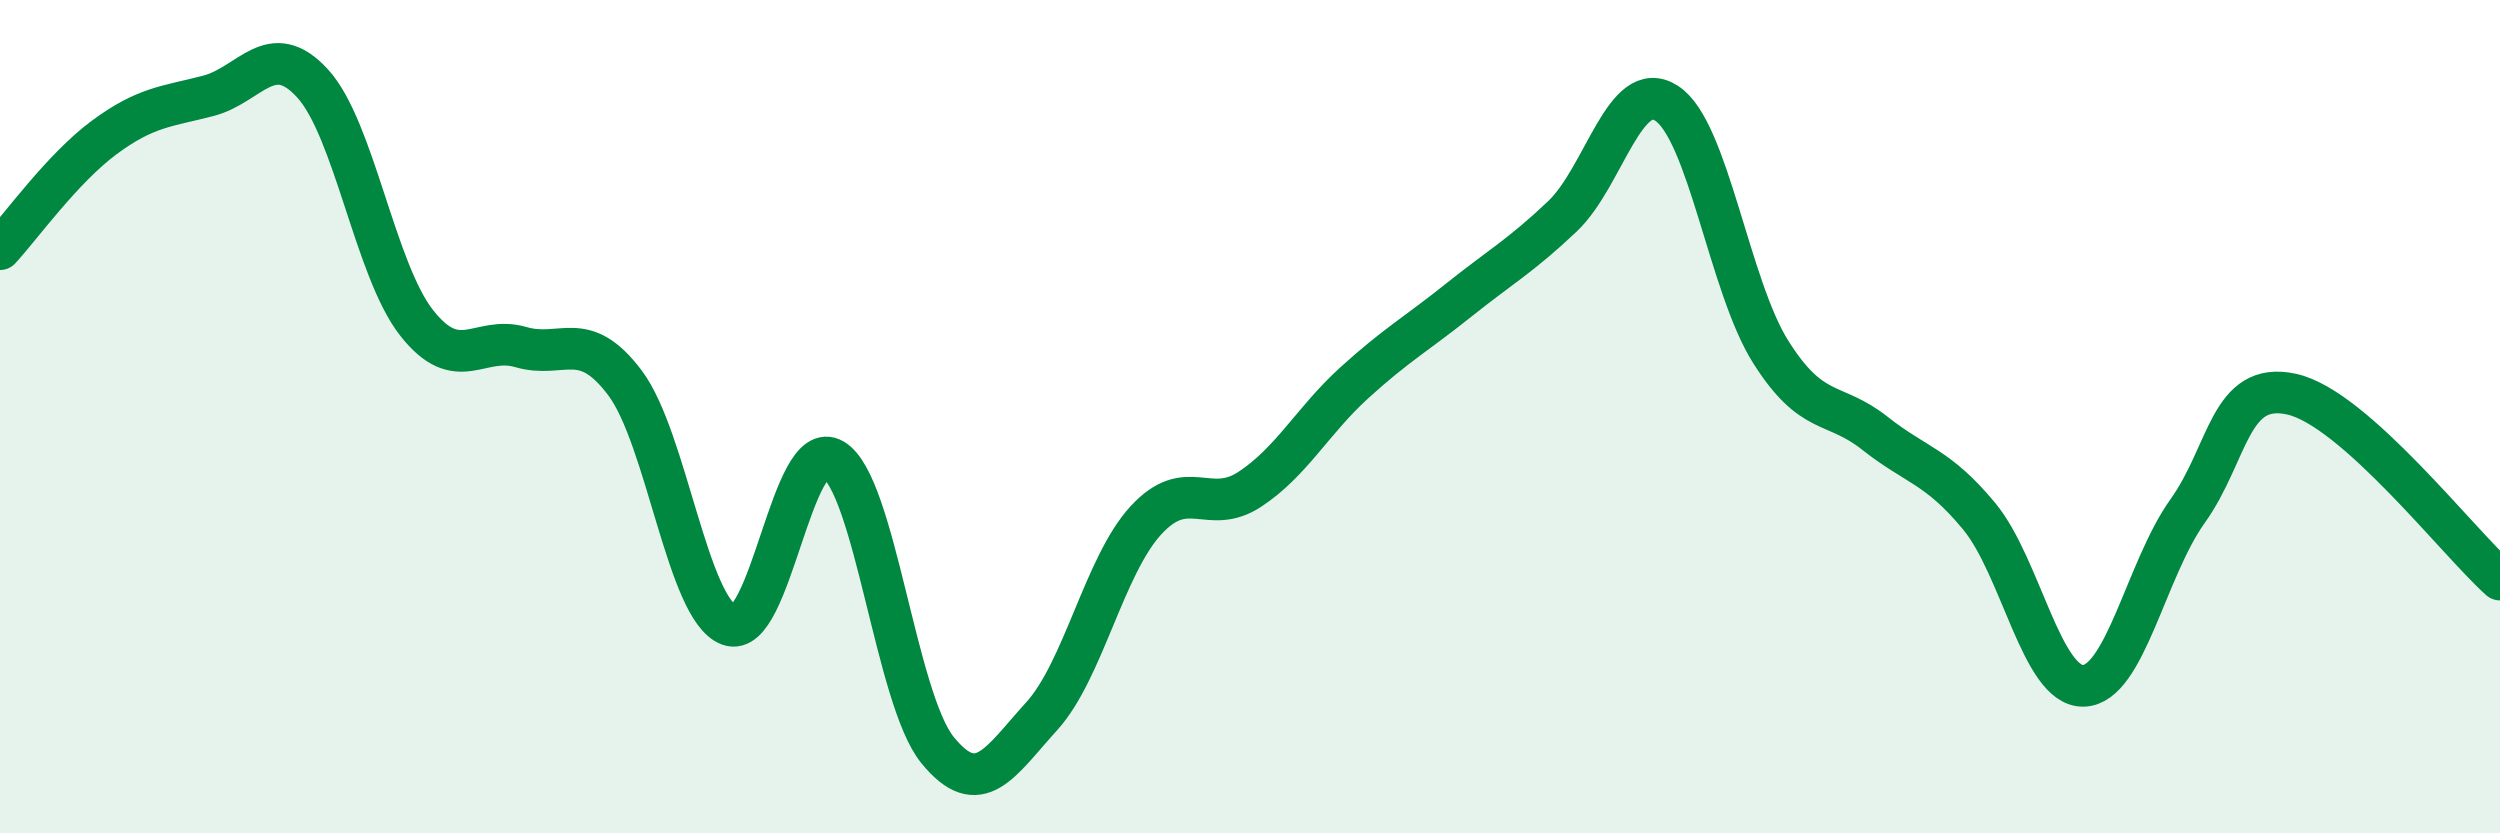
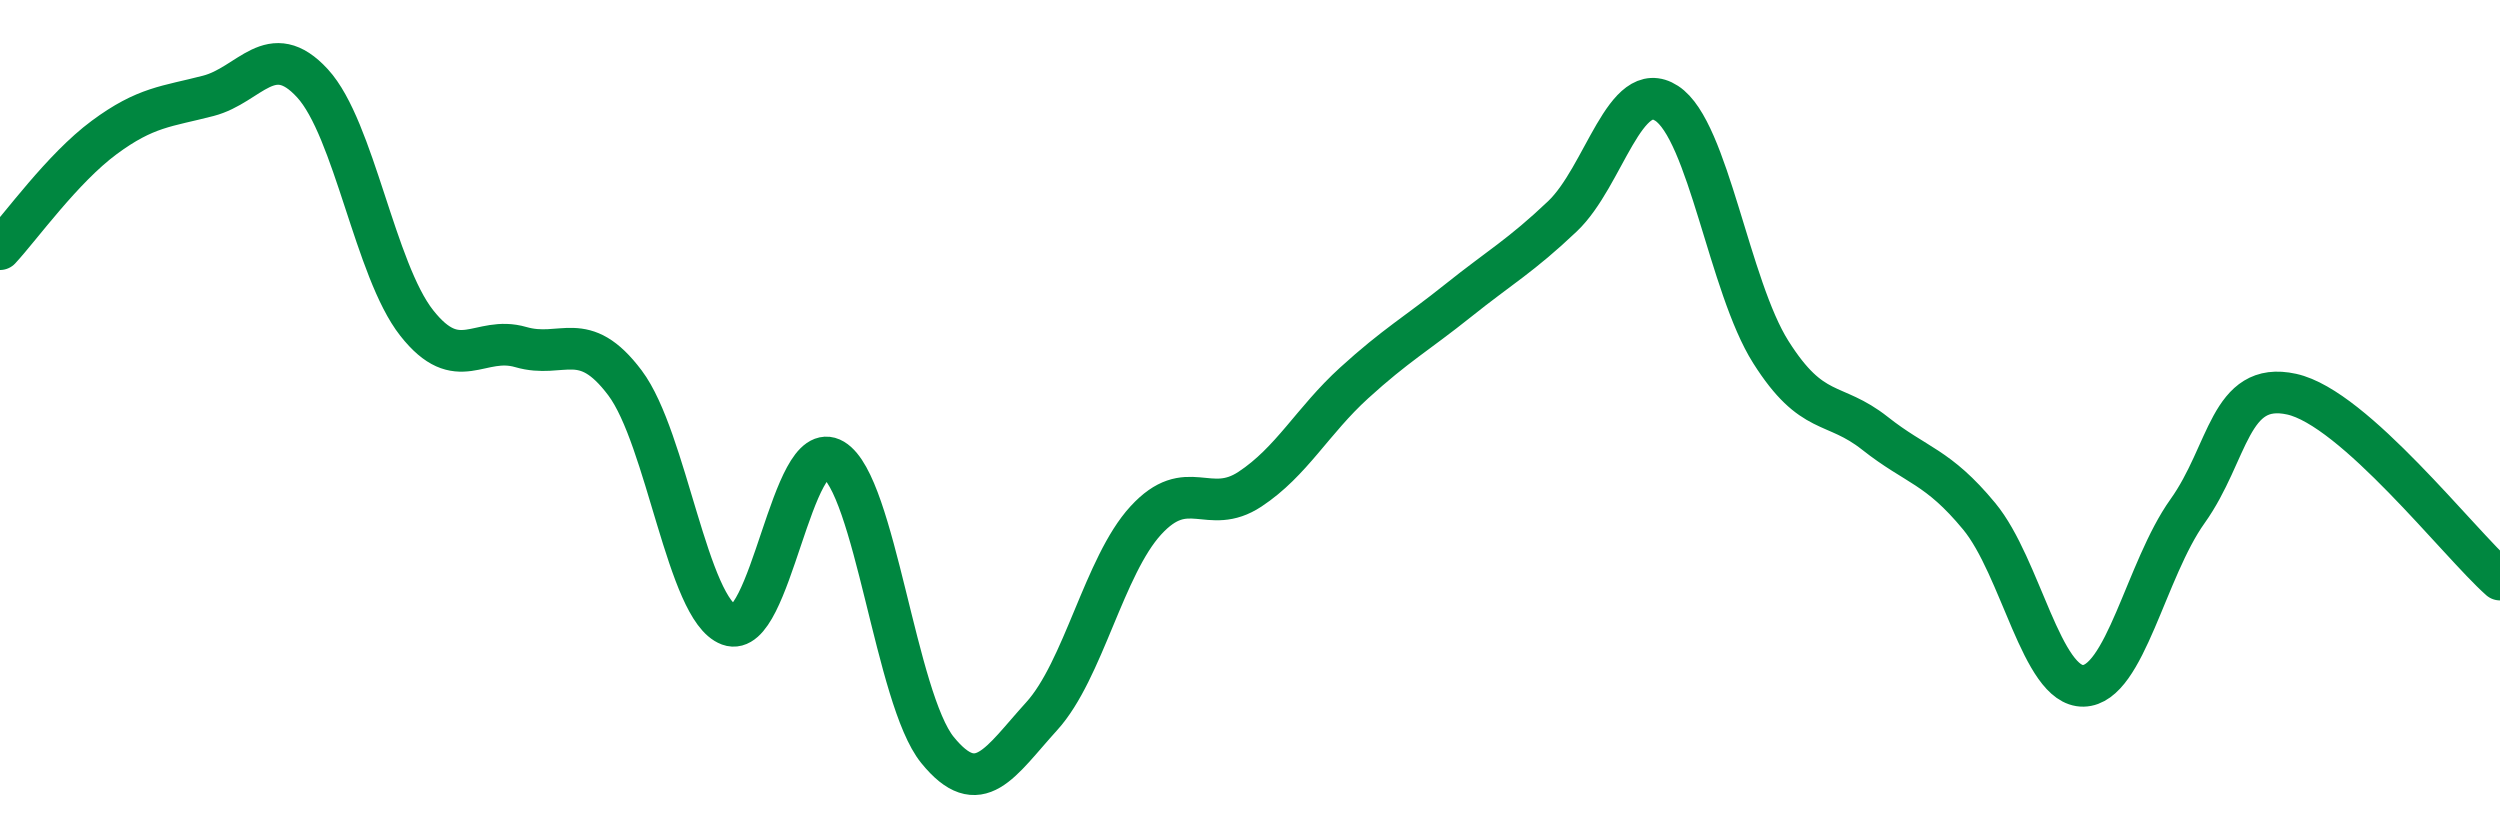
<svg xmlns="http://www.w3.org/2000/svg" width="60" height="20" viewBox="0 0 60 20">
-   <path d="M 0,5.98 C 0.5,5.44 1.5,4.04 2.5,3.3 C 3.5,2.56 4,2.56 5,2.3 C 6,2.04 6.5,0.91 7.5,2 C 8.5,3.09 9,6.48 10,7.75 C 11,9.02 11.5,8.04 12.5,8.33 C 13.5,8.62 14,7.86 15,9.19 C 16,10.52 16.5,14.63 17.5,15 C 18.5,15.37 19,10.43 20,11.03 C 21,11.63 21.5,16.77 22.5,18 C 23.5,19.23 24,18.29 25,17.19 C 26,16.09 26.5,13.58 27.5,12.49 C 28.5,11.4 29,12.4 30,11.74 C 31,11.08 31.5,10.1 32.5,9.19 C 33.5,8.28 34,8.01 35,7.21 C 36,6.41 36.5,6.14 37.5,5.19 C 38.5,4.24 39,1.83 40,2.48 C 41,3.13 41.5,6.87 42.5,8.45 C 43.5,10.03 44,9.61 45,10.4 C 46,11.19 46.5,11.18 47.5,12.39 C 48.5,13.6 49,16.48 50,16.46 C 51,16.44 51.5,13.67 52.5,12.27 C 53.5,10.87 53.5,9.13 55,9.46 C 56.5,9.79 59,13.02 60,13.91L60 20L0 20Z" fill="#008740" opacity="0.1" stroke-linecap="round" stroke-linejoin="round" />
  <path d="M 0,5.98 C 0.5,5.44 1.5,4.04 2.5,3.3 C 3.5,2.56 4,2.56 5,2.3 C 6,2.04 6.5,0.91 7.5,2 C 8.5,3.09 9,6.48 10,7.75 C 11,9.02 11.5,8.04 12.5,8.33 C 13.5,8.62 14,7.86 15,9.19 C 16,10.52 16.5,14.63 17.5,15 C 18.5,15.37 19,10.43 20,11.03 C 21,11.63 21.5,16.77 22.5,18 C 23.5,19.23 24,18.29 25,17.19 C 26,16.09 26.5,13.58 27.5,12.49 C 28.5,11.4 29,12.4 30,11.74 C 31,11.08 31.5,10.1 32.5,9.19 C 33.5,8.28 34,8.01 35,7.21 C 36,6.41 36.5,6.14 37.5,5.19 C 38.5,4.24 39,1.83 40,2.48 C 41,3.13 41.5,6.87 42.5,8.45 C 43.5,10.03 44,9.61 45,10.4 C 46,11.19 46.5,11.18 47.5,12.39 C 48.5,13.6 49,16.48 50,16.46 C 51,16.44 51.5,13.67 52.5,12.27 C 53.5,10.87 53.5,9.13 55,9.46 C 56.5,9.79 59,13.02 60,13.91" stroke="#008740" stroke-width="1" fill="none" stroke-linecap="round" stroke-linejoin="round" />
</svg>